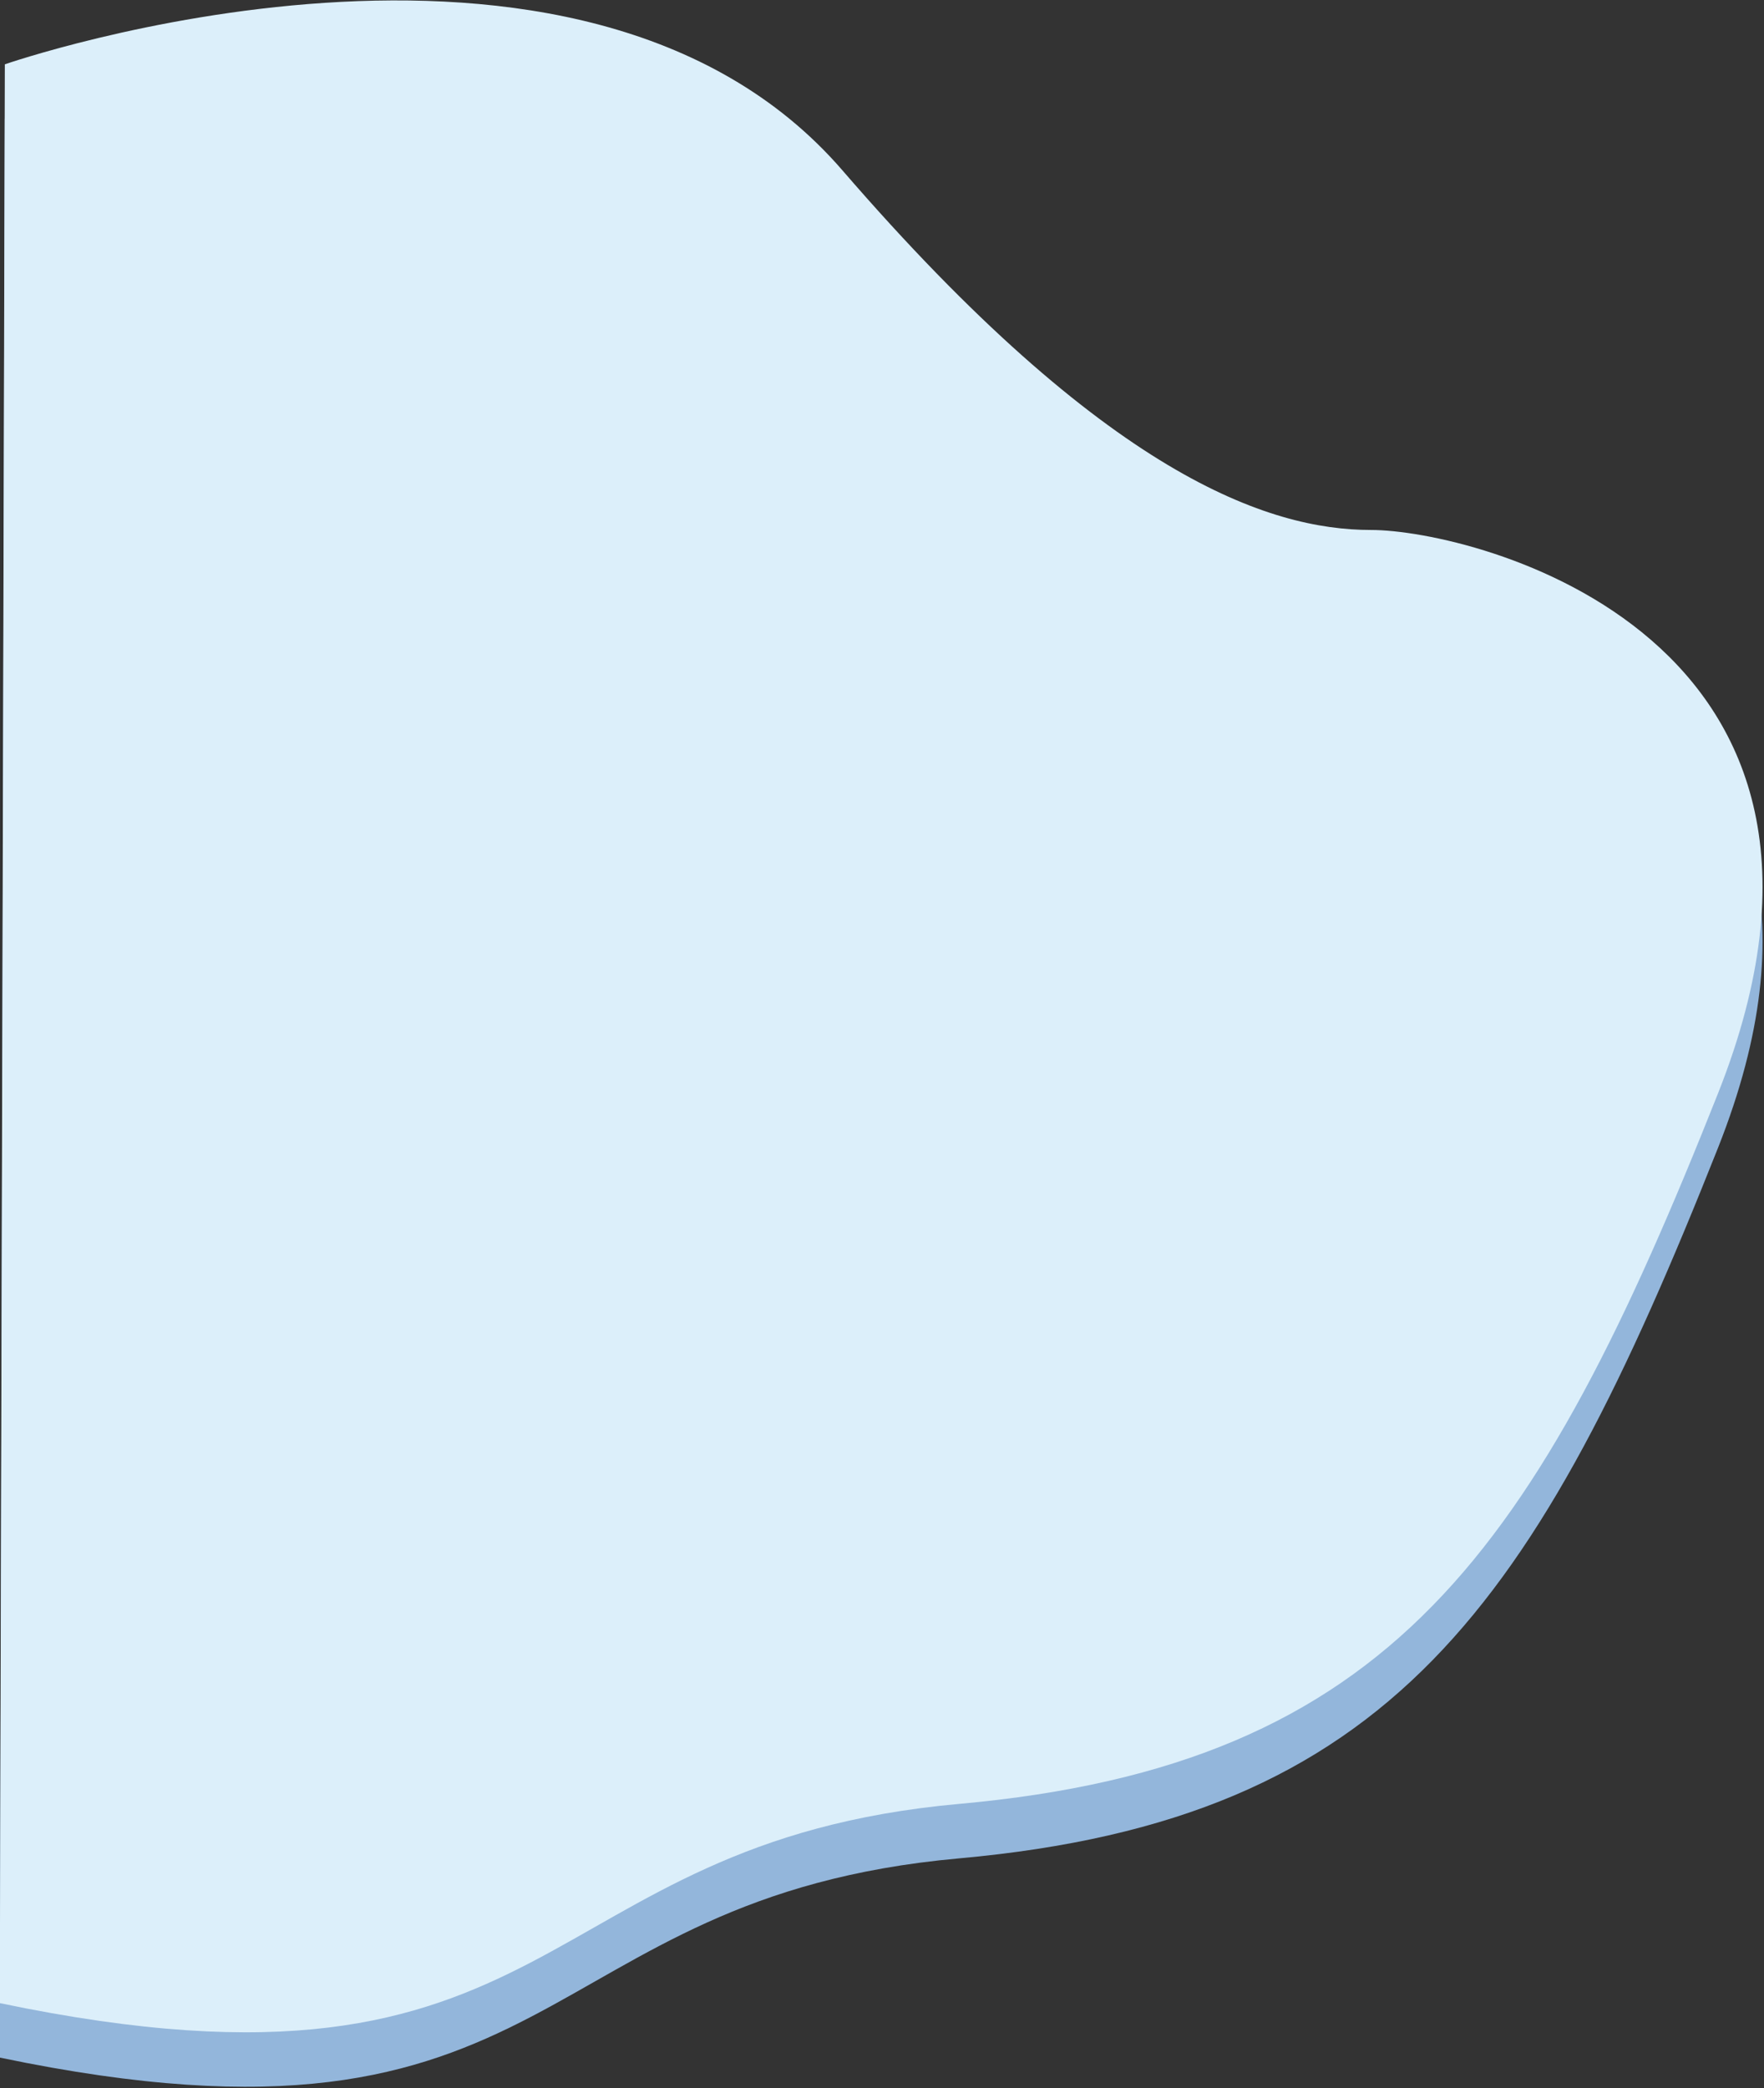
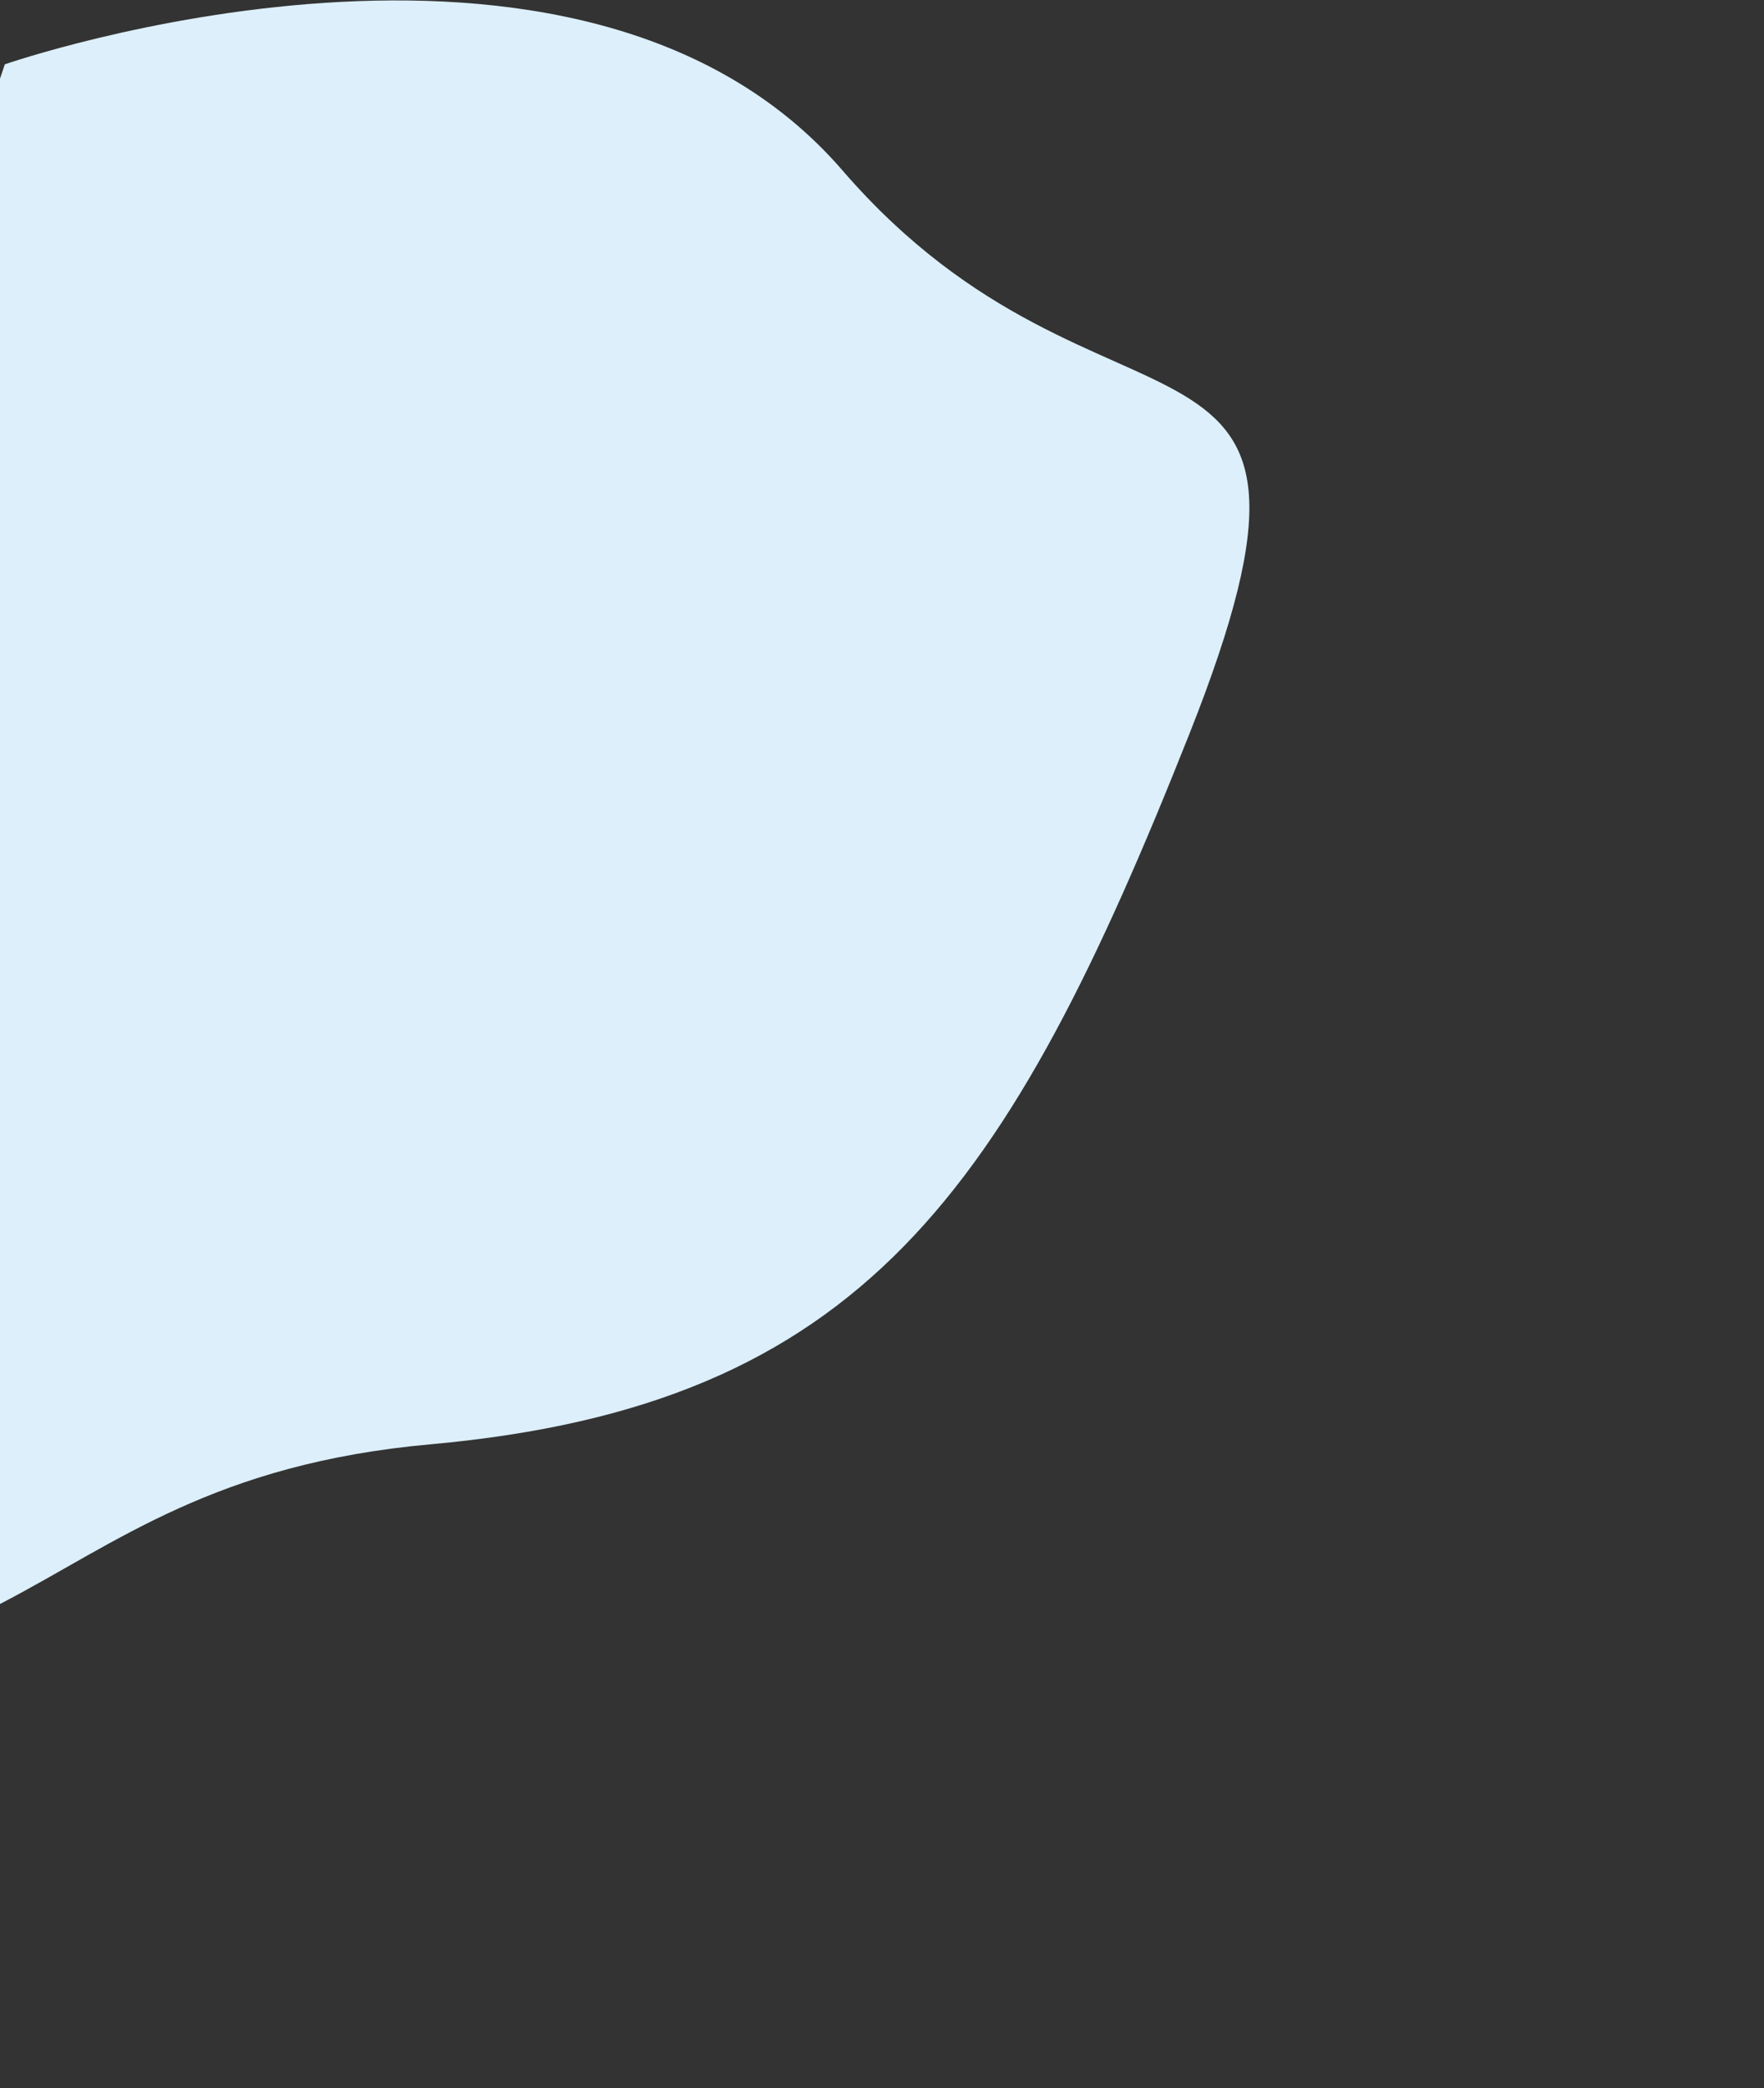
<svg xmlns="http://www.w3.org/2000/svg" version="1.1" x="0px" y="0px" width="1274px" height="1508px" viewBox="0.5 0 1274 1508" enable-background="new 0.5 0 1274 1508" xml:space="preserve">
  <rect x="0.5" y="0" width="1274" height="1508" fill="#333333" stroke="none" />
  <defs>
</defs>
-   <path fill="#93B6DB" d="M3.993,85.781c0,0,414.403-143.927,604.936,76.588c190.533,220.515,307.876,259.695,381.749,259.695  s381.805,76.089,250.62,406.862c-131.186,330.772-236.04,485.026-548.11,513.145c-312.07,28.119-282.478,229.561-692.836,143.875  L3.993,85.781z" />
-   <path fill="#DCEFFA" d="M3.993,46.449c0,0,414.403-143.927,604.936,76.588c190.533,220.515,307.876,259.695,381.749,259.695  s381.805,76.089,250.62,406.862c-131.186,330.772-236.04,485.026-548.11,513.145c-312.07,28.119-282.478,229.561-692.836,143.875  L3.993,46.449z" />
-   <rect id="_x3C_スライス_x3E__22_" fill="none" width="1274" height="1508" />
+   <path fill="#DCEFFA" d="M3.993,46.449c0,0,414.403-143.927,604.936,76.588s381.805,76.089,250.62,406.862c-131.186,330.772-236.04,485.026-548.11,513.145c-312.07,28.119-282.478,229.561-692.836,143.875  L3.993,46.449z" />
</svg>